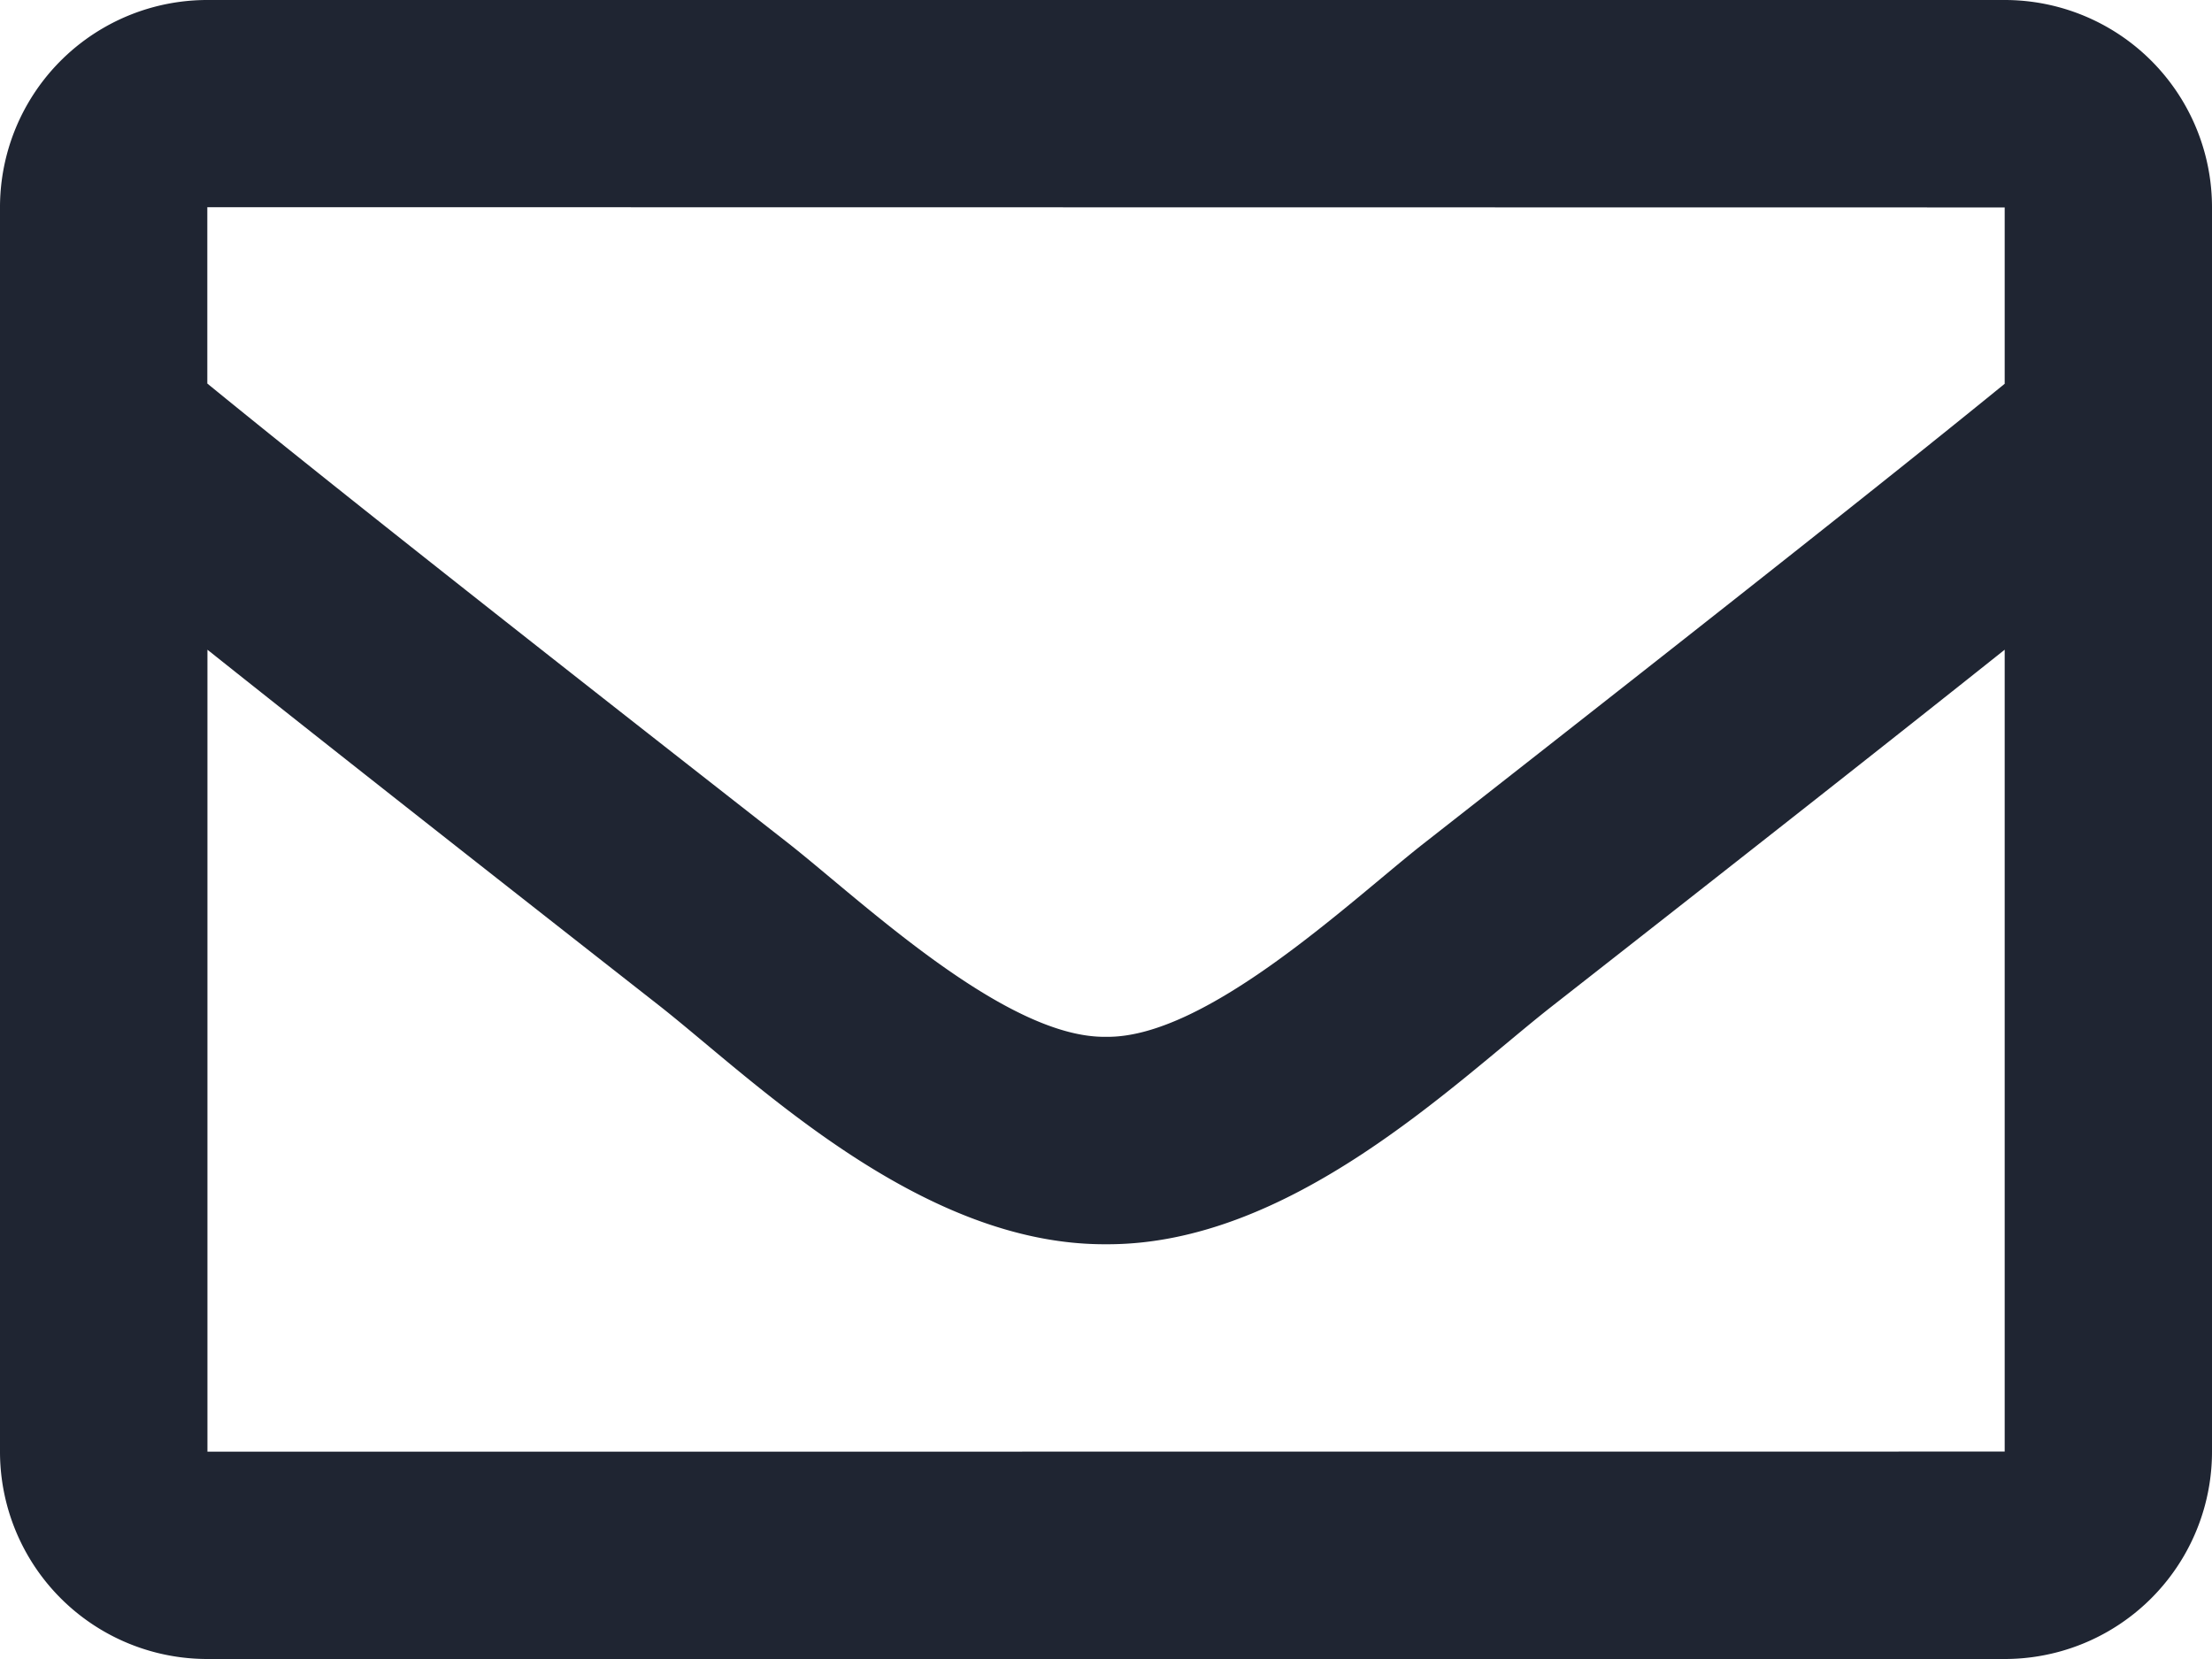
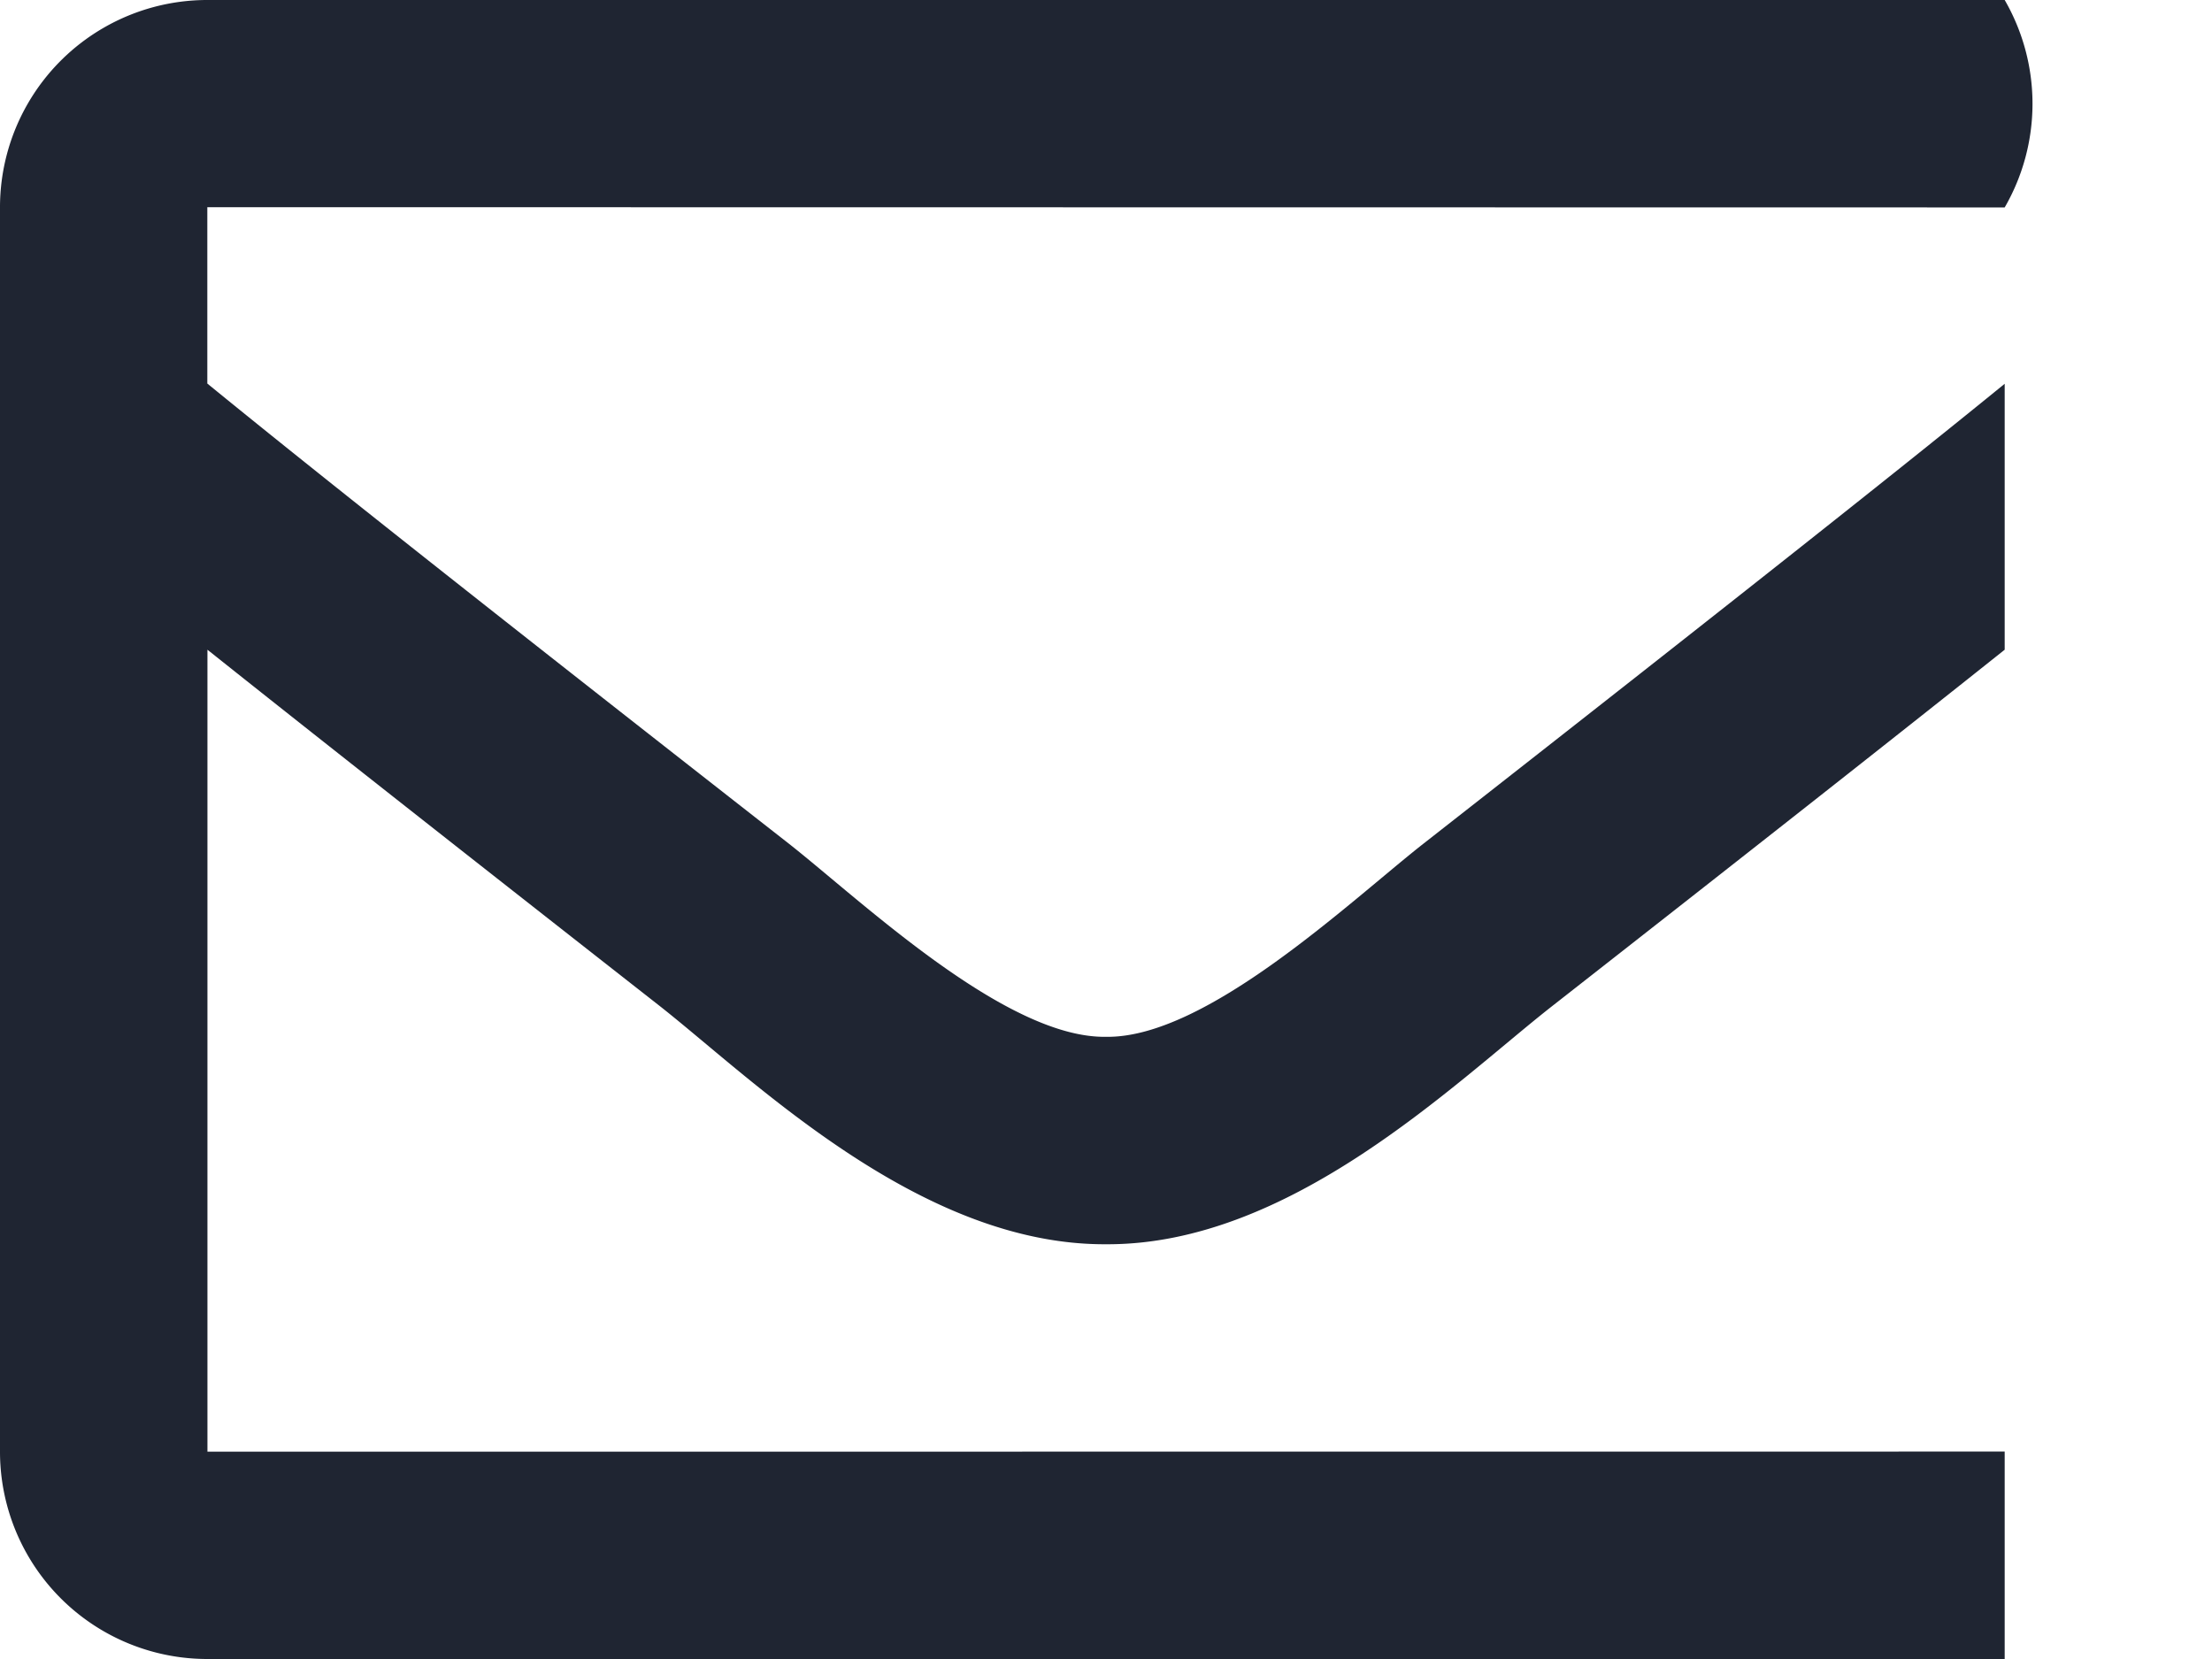
<svg xmlns="http://www.w3.org/2000/svg" width="18" height="13.5" viewBox="0 0 18 13.5">
-   <path id="icon-advice" d="M16.313-13.5H1.688A1.687,1.687,0,0,0,0-11.812V-1.687A1.687,1.687,0,0,0,1.688,0H16.313A1.687,1.687,0,0,0,18-1.687V-11.812A1.687,1.687,0,0,0,16.313-13.5Zm0,1.688v1.435c-.788.642-2.045,1.64-4.732,3.744C10.989-6.168,9.816-5.05,9-5.063c-.816.013-1.989-1.106-2.581-1.572-2.686-2.1-3.943-3.1-4.732-3.744v-1.435ZM1.688-1.687V-8.213c.806.642,1.948,1.542,3.689,2.906C6.145-4.7,7.491-3.367,9-3.375c1.5.008,2.83-1.308,3.623-1.932,1.741-1.363,2.884-2.264,3.69-2.906v6.525Z" transform="translate(0 13.5)" fill="#1f2532" />
+   <path id="icon-advice" d="M16.313-13.5H1.688A1.687,1.687,0,0,0,0-11.812V-1.687A1.687,1.687,0,0,0,1.688,0H16.313V-11.812A1.687,1.687,0,0,0,16.313-13.5Zm0,1.688v1.435c-.788.642-2.045,1.64-4.732,3.744C10.989-6.168,9.816-5.05,9-5.063c-.816.013-1.989-1.106-2.581-1.572-2.686-2.1-3.943-3.1-4.732-3.744v-1.435ZM1.688-1.687V-8.213c.806.642,1.948,1.542,3.689,2.906C6.145-4.7,7.491-3.367,9-3.375c1.5.008,2.83-1.308,3.623-1.932,1.741-1.363,2.884-2.264,3.69-2.906v6.525Z" transform="translate(0 13.5)" fill="#1f2532" />
</svg>